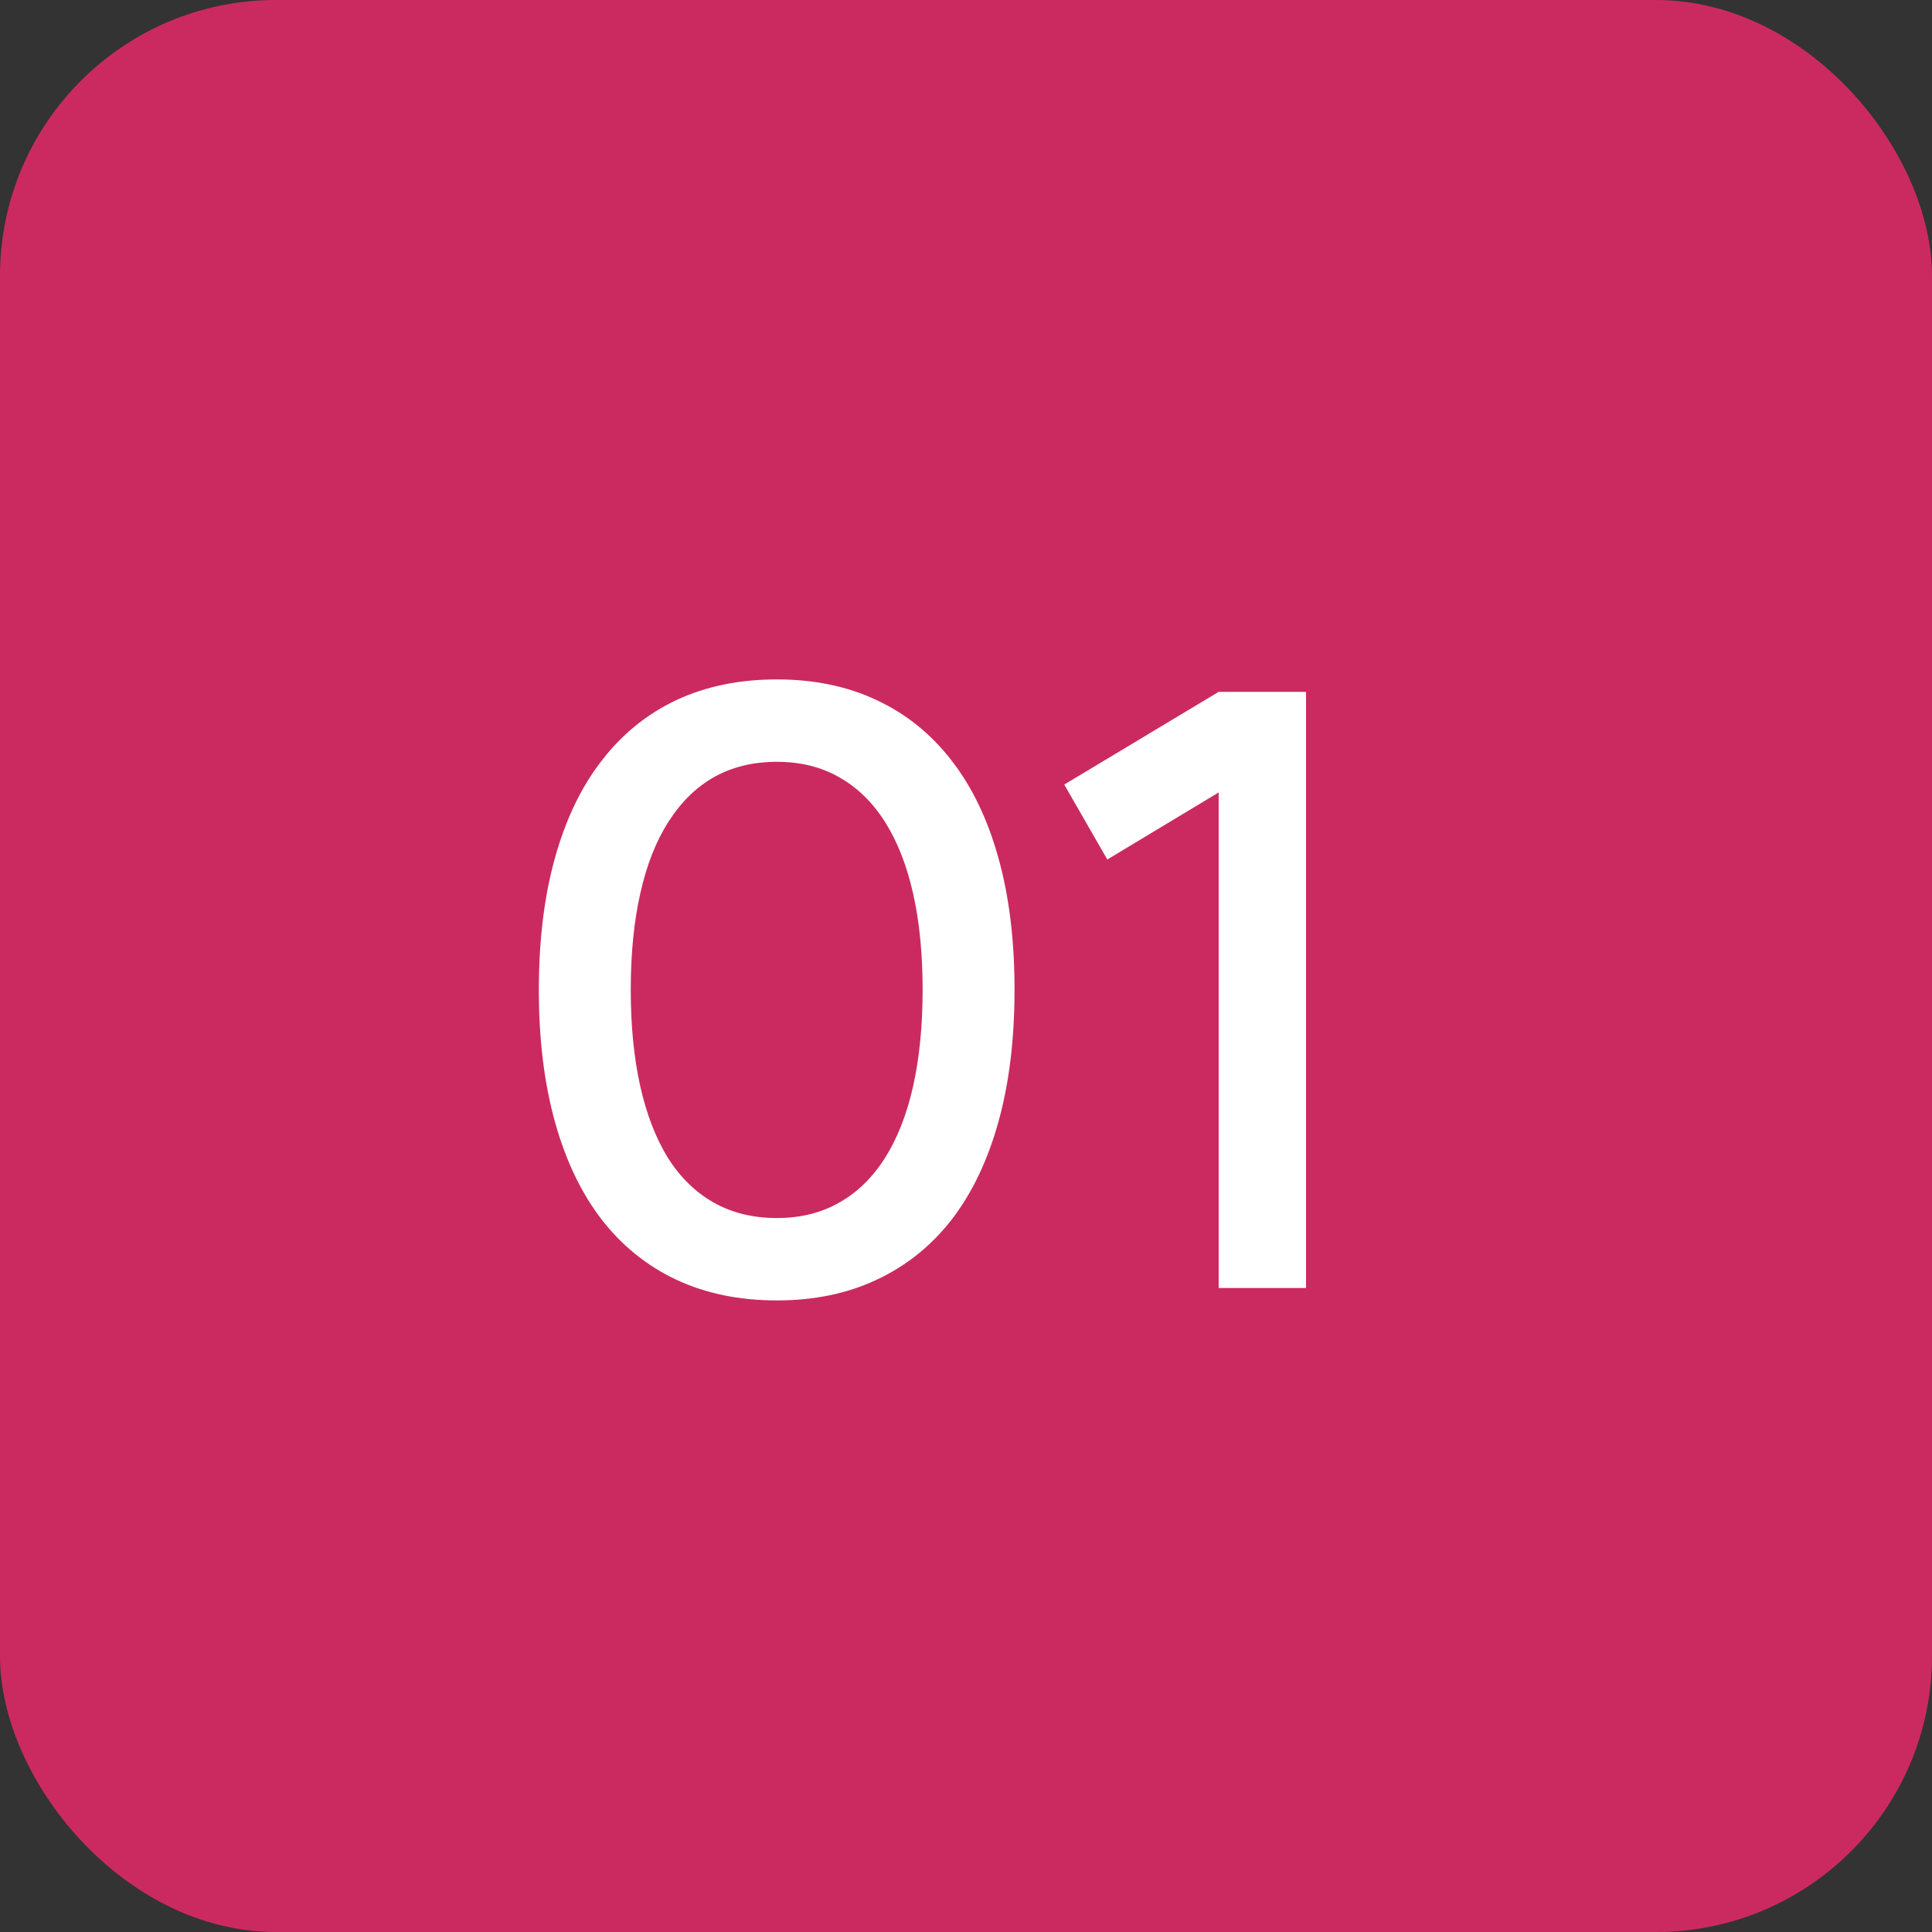
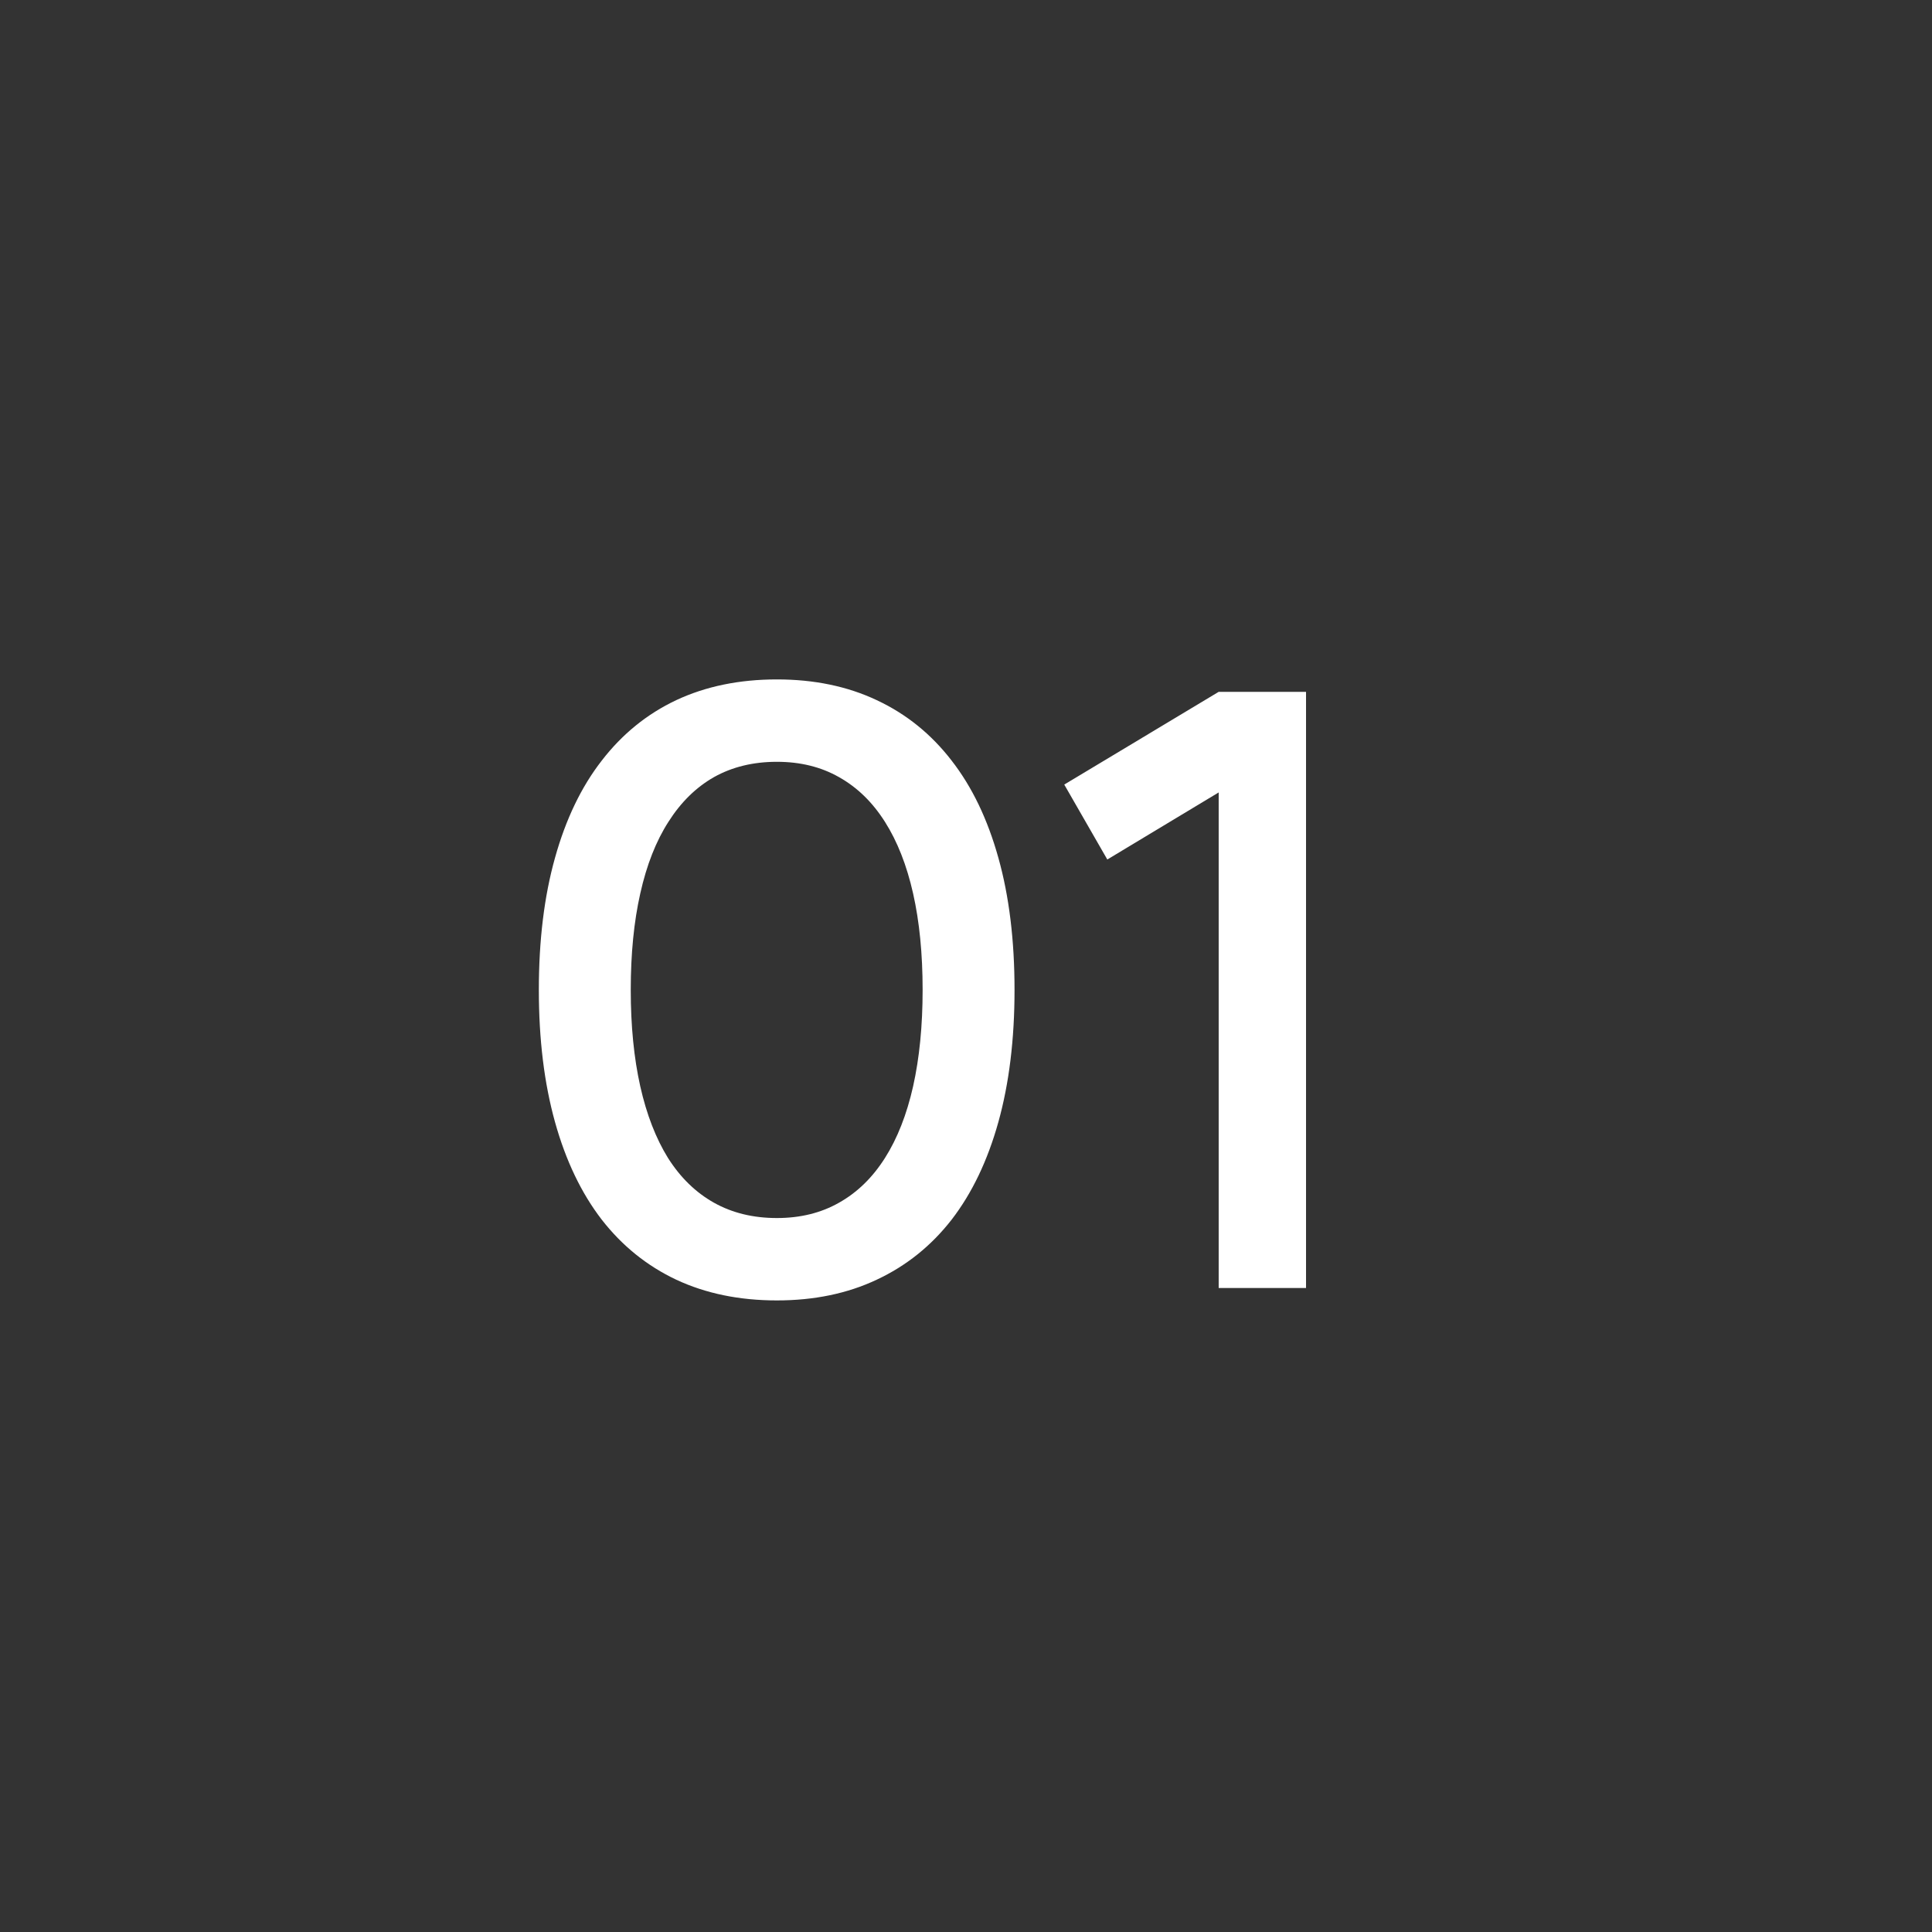
<svg xmlns="http://www.w3.org/2000/svg" width="42" height="42" viewBox="0 0 42 42" fill="none">
  <rect x="0" y="0" width="42" height="42" fill="#333333" stroke="none" />
-   <rect width="42" height="42" rx="6" fill="#CB2A61" />
  <path d="M16.889 28.27C16.073 28.27 15.344 28.12 14.702 27.82C14.066 27.52 13.526 27.085 13.082 26.515C12.638 25.939 12.299 25.231 12.065 24.391C11.831 23.551 11.714 22.594 11.714 21.52C11.714 20.44 11.831 19.483 12.065 18.649C12.299 17.809 12.638 17.104 13.082 16.534C13.526 15.958 14.066 15.52 14.702 15.22C15.344 14.92 16.073 14.77 16.889 14.77C17.699 14.77 18.422 14.92 19.058 15.22C19.7 15.52 20.243 15.958 20.687 16.534C21.131 17.104 21.47 17.809 21.704 18.649C21.938 19.483 22.055 20.44 22.055 21.52C22.055 22.594 21.938 23.551 21.704 24.391C21.47 25.231 21.131 25.939 20.687 26.515C20.243 27.085 19.7 27.52 19.058 27.82C18.422 28.12 17.699 28.27 16.889 28.27ZM16.889 26.479C17.399 26.479 17.849 26.368 18.239 26.146C18.635 25.924 18.968 25.6 19.238 25.174C19.508 24.748 19.712 24.229 19.85 23.617C19.988 22.999 20.057 22.3 20.057 21.52C20.057 20.734 19.988 20.035 19.85 19.423C19.712 18.811 19.508 18.292 19.238 17.866C18.968 17.44 18.635 17.116 18.239 16.894C17.849 16.672 17.399 16.561 16.889 16.561C16.373 16.561 15.917 16.672 15.521 16.894C15.131 17.116 14.801 17.44 14.531 17.866C14.261 18.286 14.057 18.805 13.919 19.423C13.781 20.035 13.712 20.734 13.712 21.52C13.712 22.3 13.781 22.999 13.919 23.617C14.057 24.229 14.258 24.748 14.522 25.174C14.792 25.6 15.125 25.924 15.521 26.146C15.917 26.368 16.373 26.479 16.889 26.479ZM26.493 28V17.227L24.072 18.685L23.136 17.056L26.493 15.04H28.392V28H26.493Z" fill="white" />
</svg>